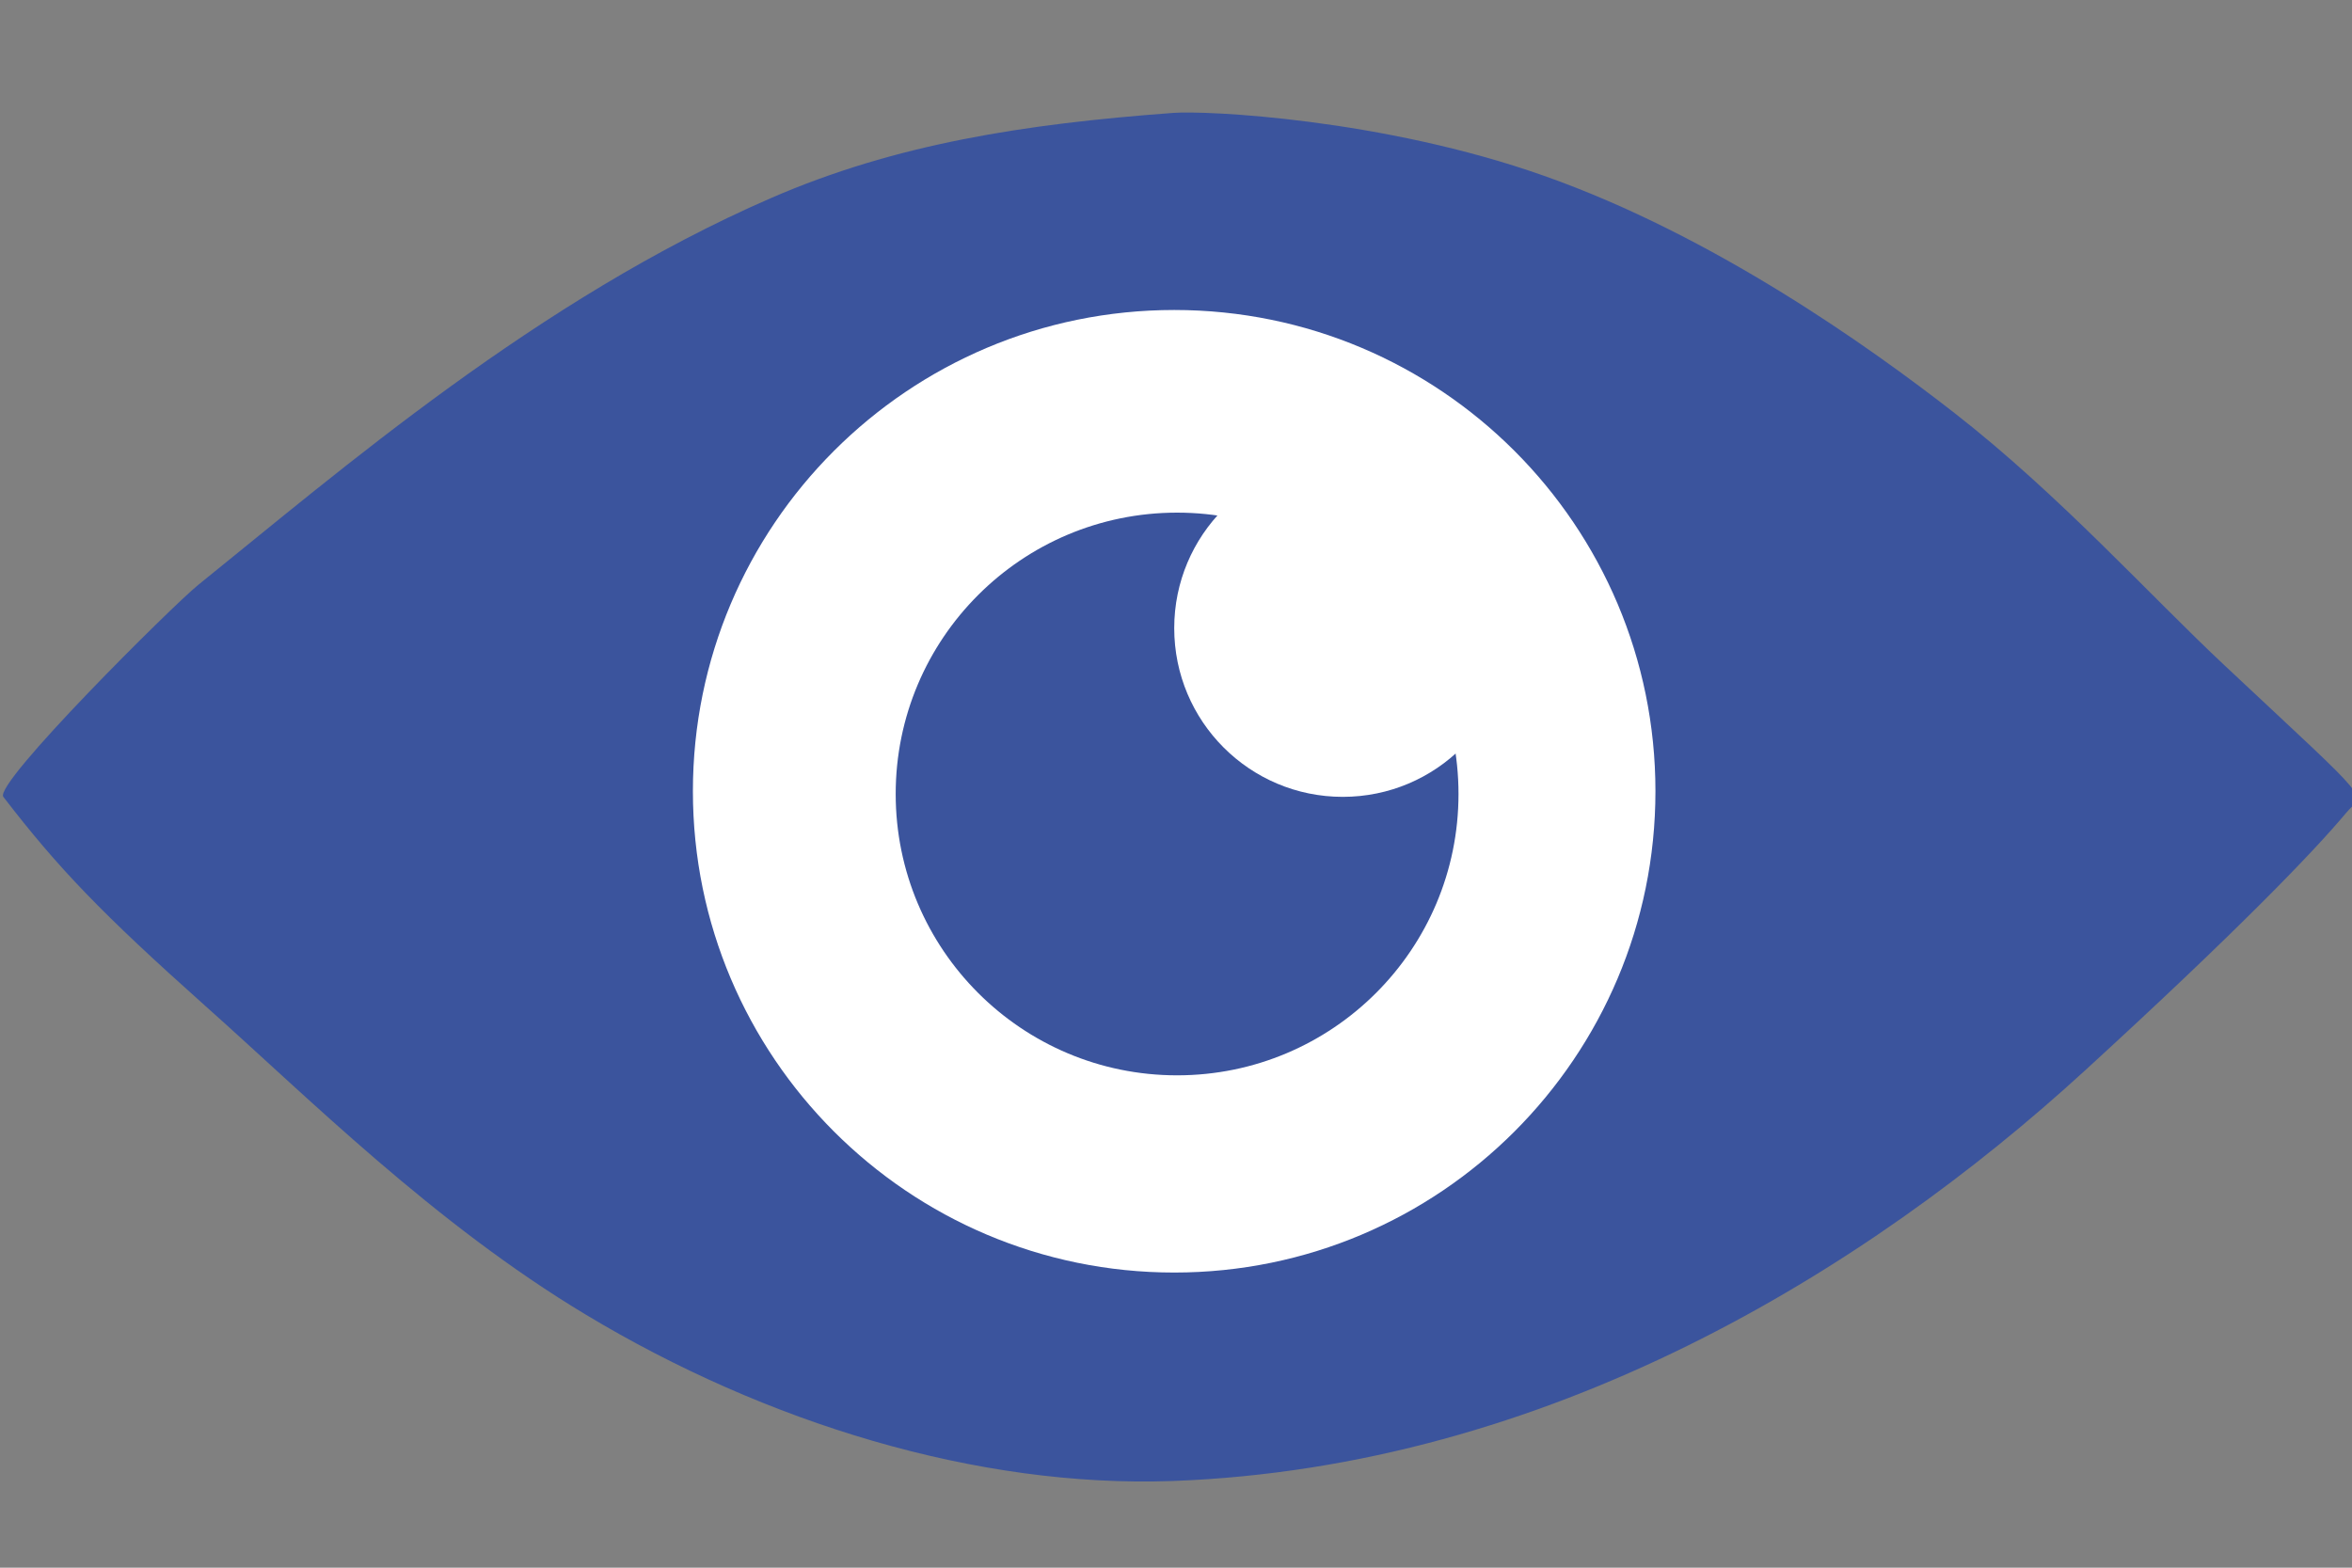
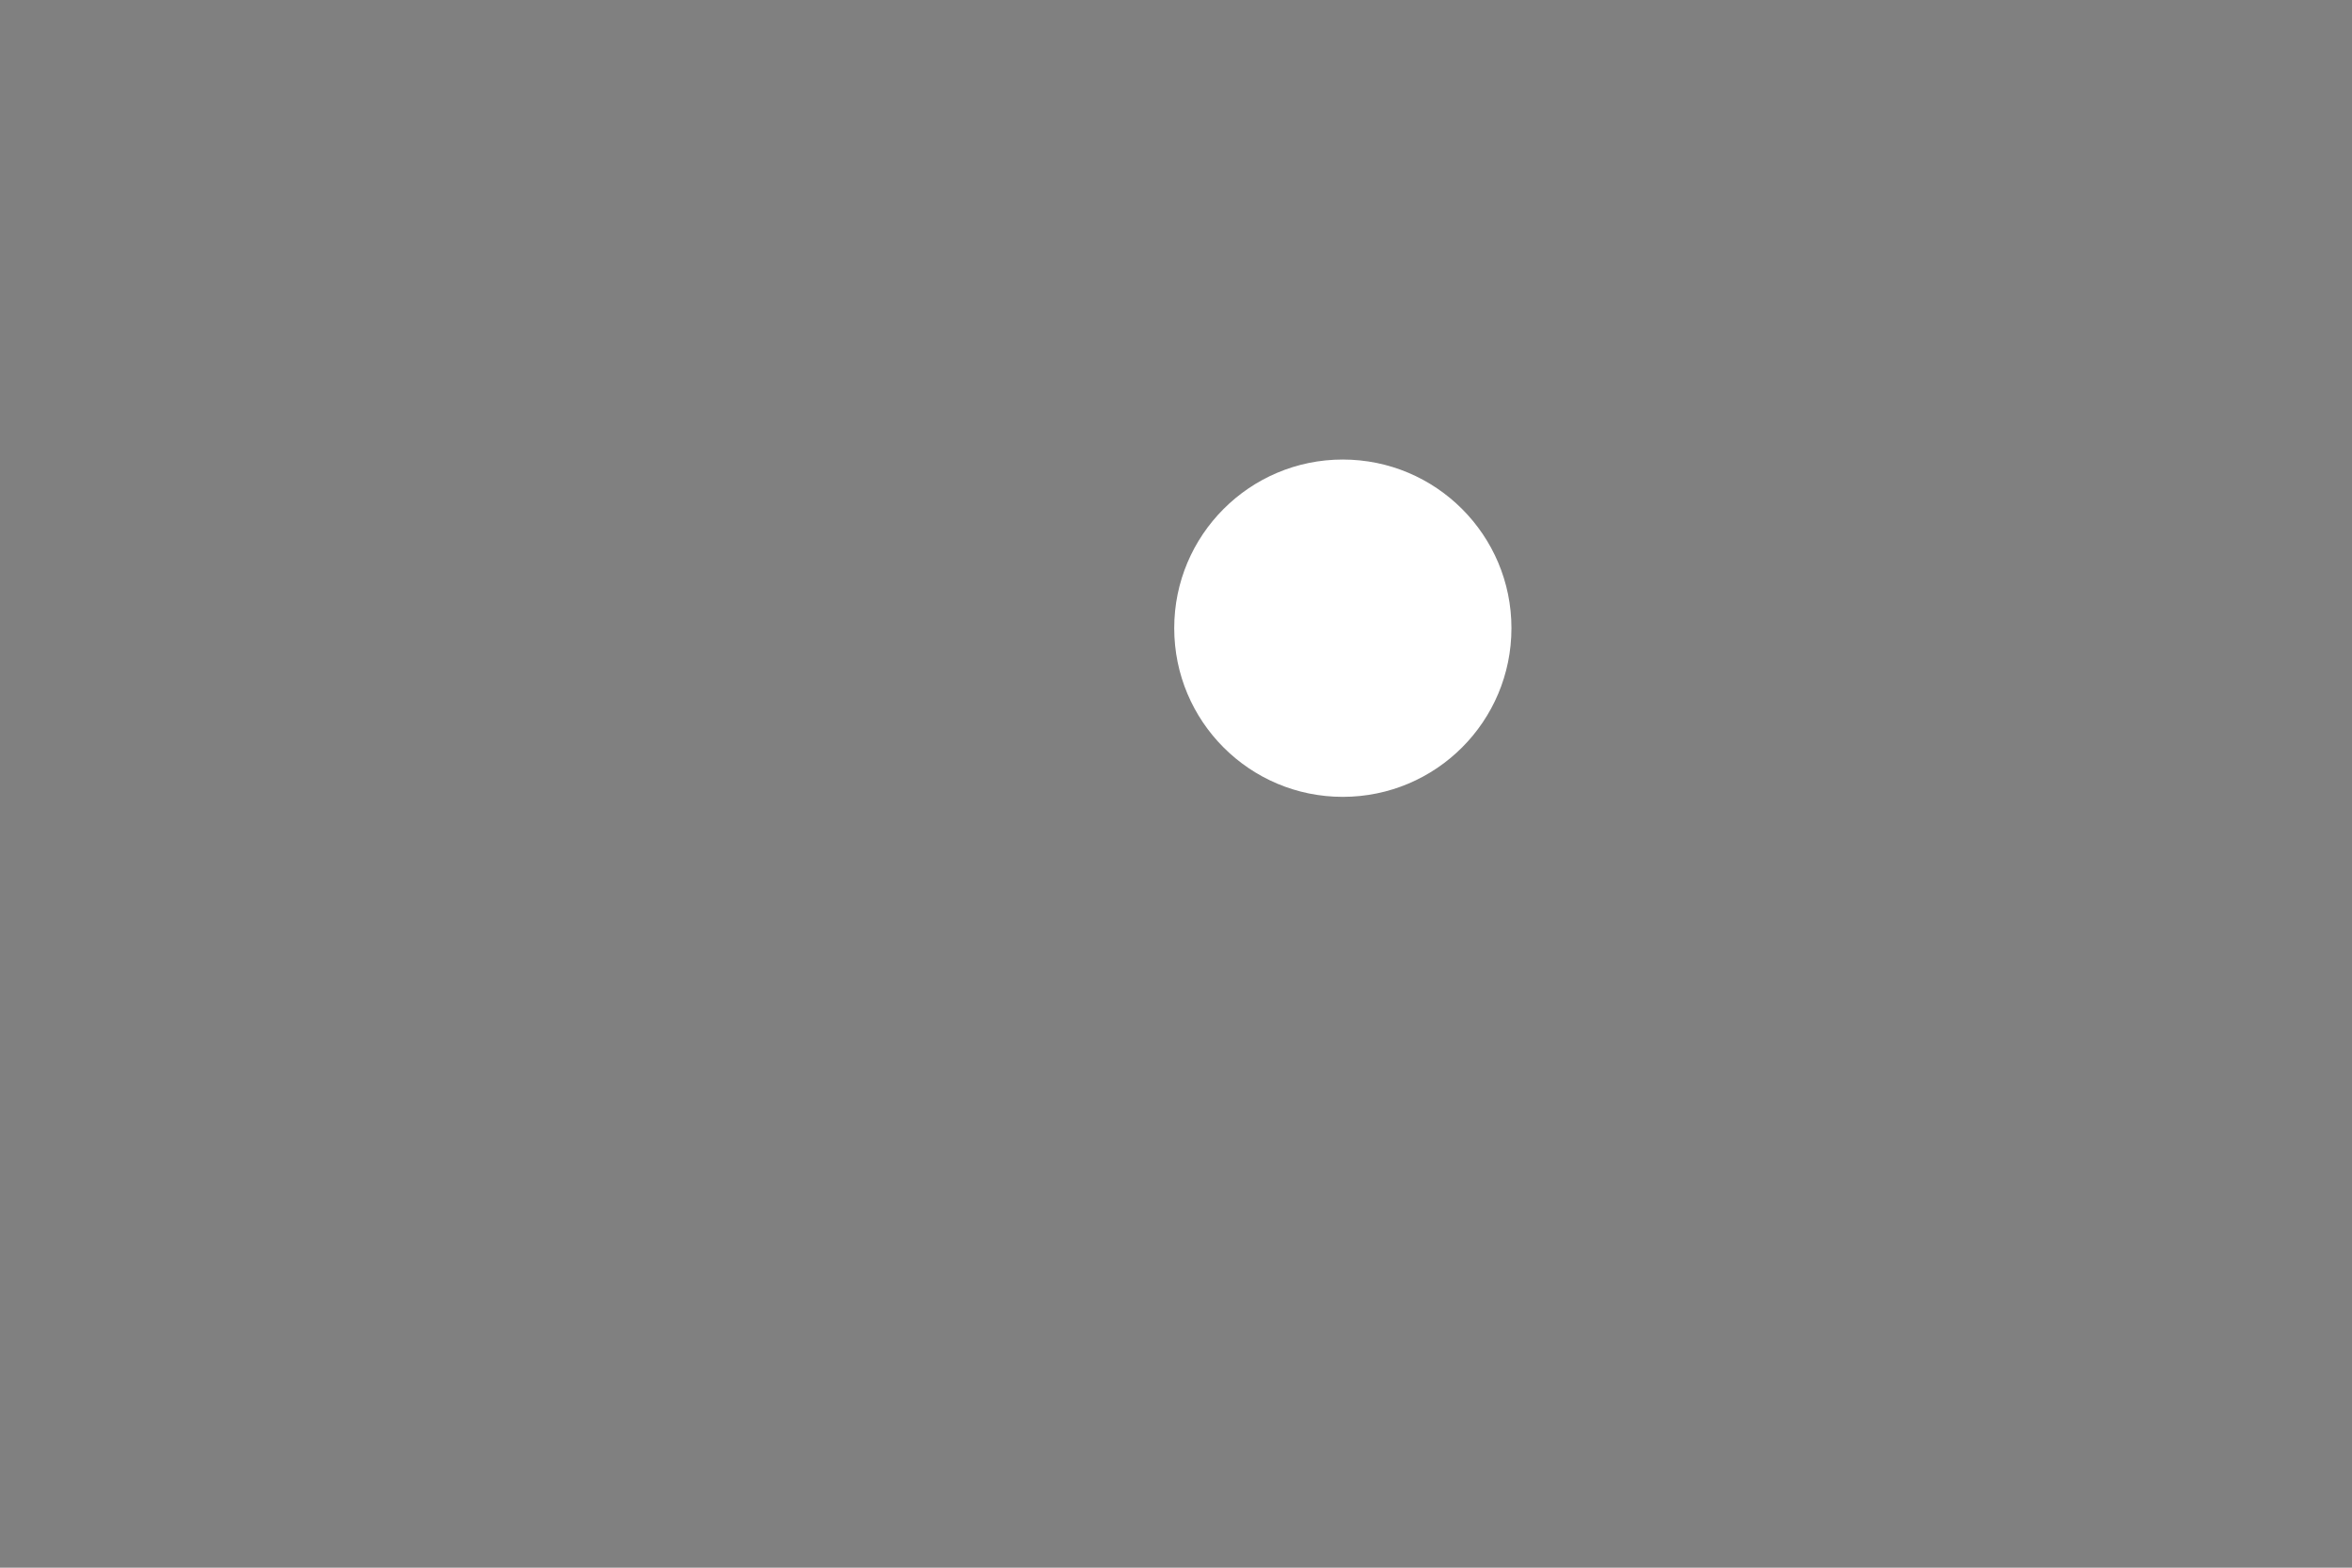
<svg xmlns="http://www.w3.org/2000/svg" version="1.1" id="Слой_1" x="0px" y="0px" width="45px" height="30px" viewBox="0 0 45 30" enable-background="new 0 0 45 30" xml:space="preserve">
  <rect x="0" y="0" width="45" height="30" fill="#808080" stroke="none" />
  <g>
-     <path fill="#3B549D" d="M29.546,3.366c3.229,1.14,6.198,3.251,7.849,4.538c2.02,1.575,3.752,3.506,5.175,4.837   c2.928,2.747,2.659,2.405,2.315,2.818c-0.609,0.731-2.085,2.264-4.993,4.926c-4.195,3.844-10.279,7.59-17.452,7.856   c-3.752,0.136-7.801-1.12-11.223-3.178c-2.919-1.752-5.331-4.171-7.283-5.908c-1.995-1.78-2.82-2.641-3.87-4.006   c-0.194-0.25,3.246-3.668,3.727-4.055C6.497,9.014,10.29,5.728,14.752,3.79c2.383-1.036,4.844-1.418,7.689-1.629   C23.07,2.112,26.453,2.271,29.546,3.366z" />
-     <path fill="#FFFFFF" d="M31.673,15.141c0,5.083-4.121,9.211-9.207,9.211c-5.084,0-9.209-4.129-9.209-9.211   c0-5.086,4.124-9.209,9.209-9.209C27.552,5.932,31.673,10.055,31.673,15.141z" />
-     <circle fill="#3B549D" cx="22.521" cy="15.194" r="5.384" />
    <path fill="#FFFFFF" d="M28.918,12.02c0,1.784-1.443,3.229-3.228,3.229c-1.781,0-3.224-1.445-3.224-3.229   c0-1.778,1.443-3.226,3.224-3.226C27.475,8.794,28.918,10.242,28.918,12.02z" />
  </g>
</svg>